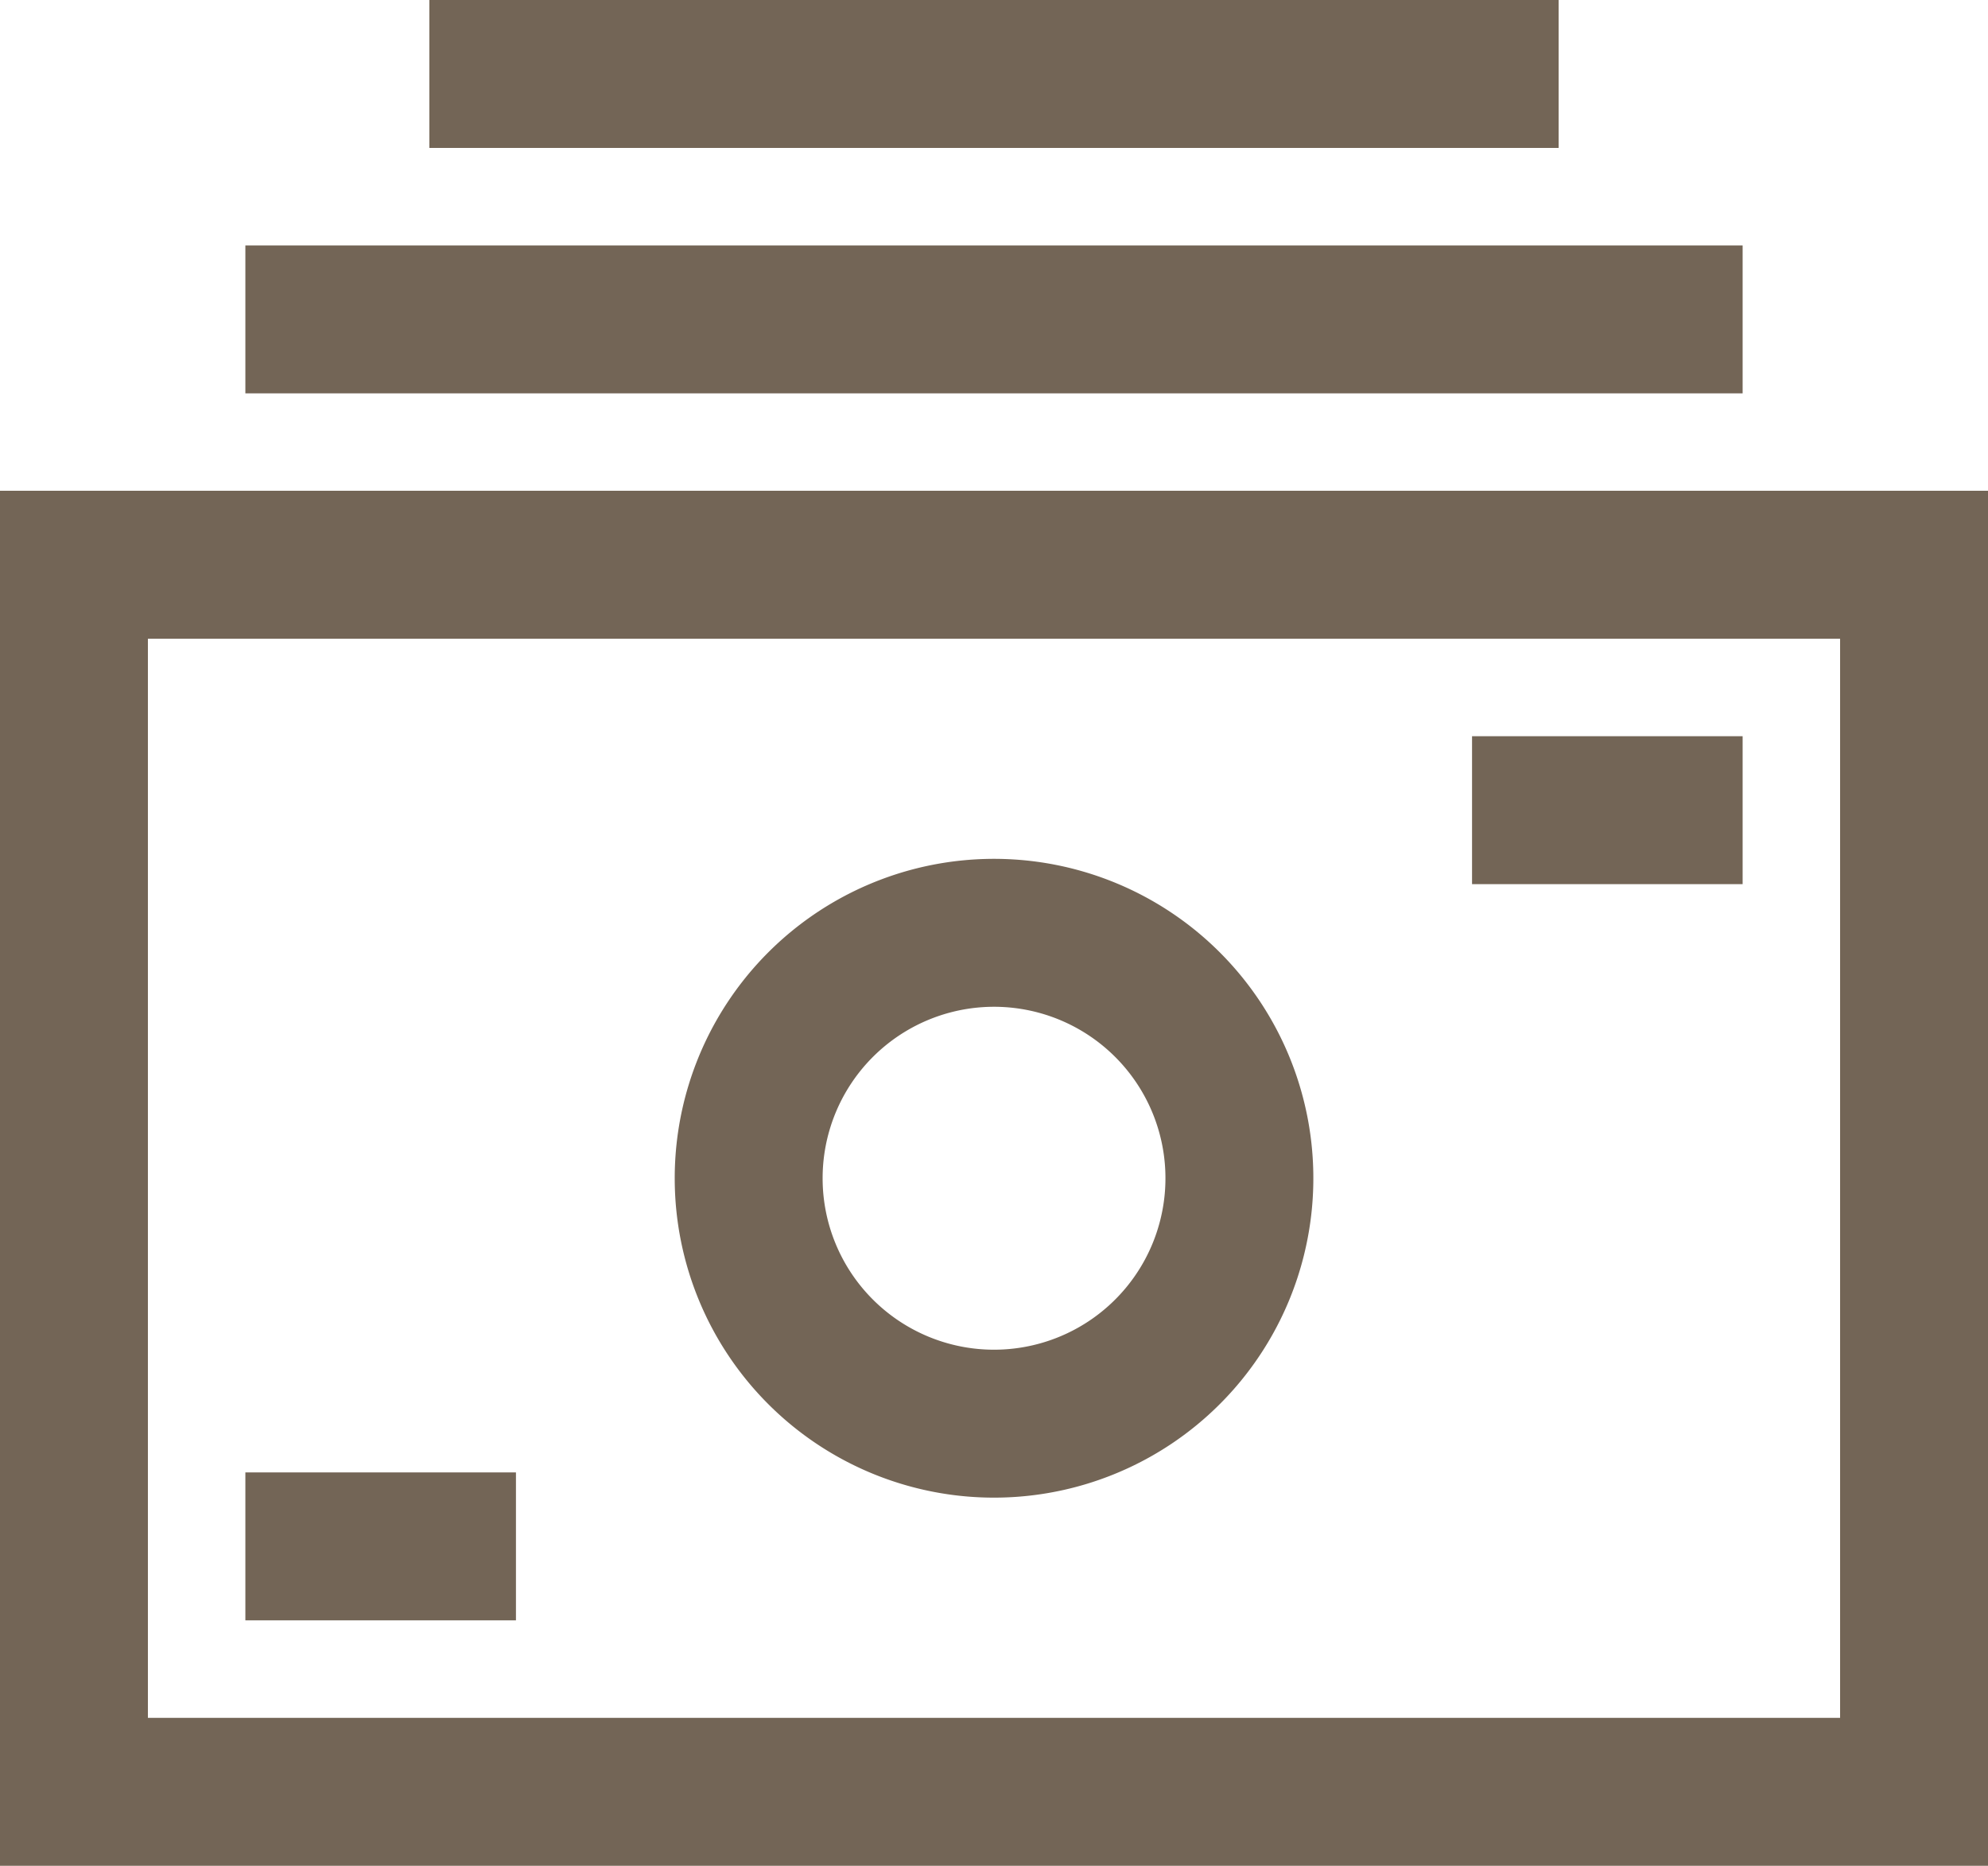
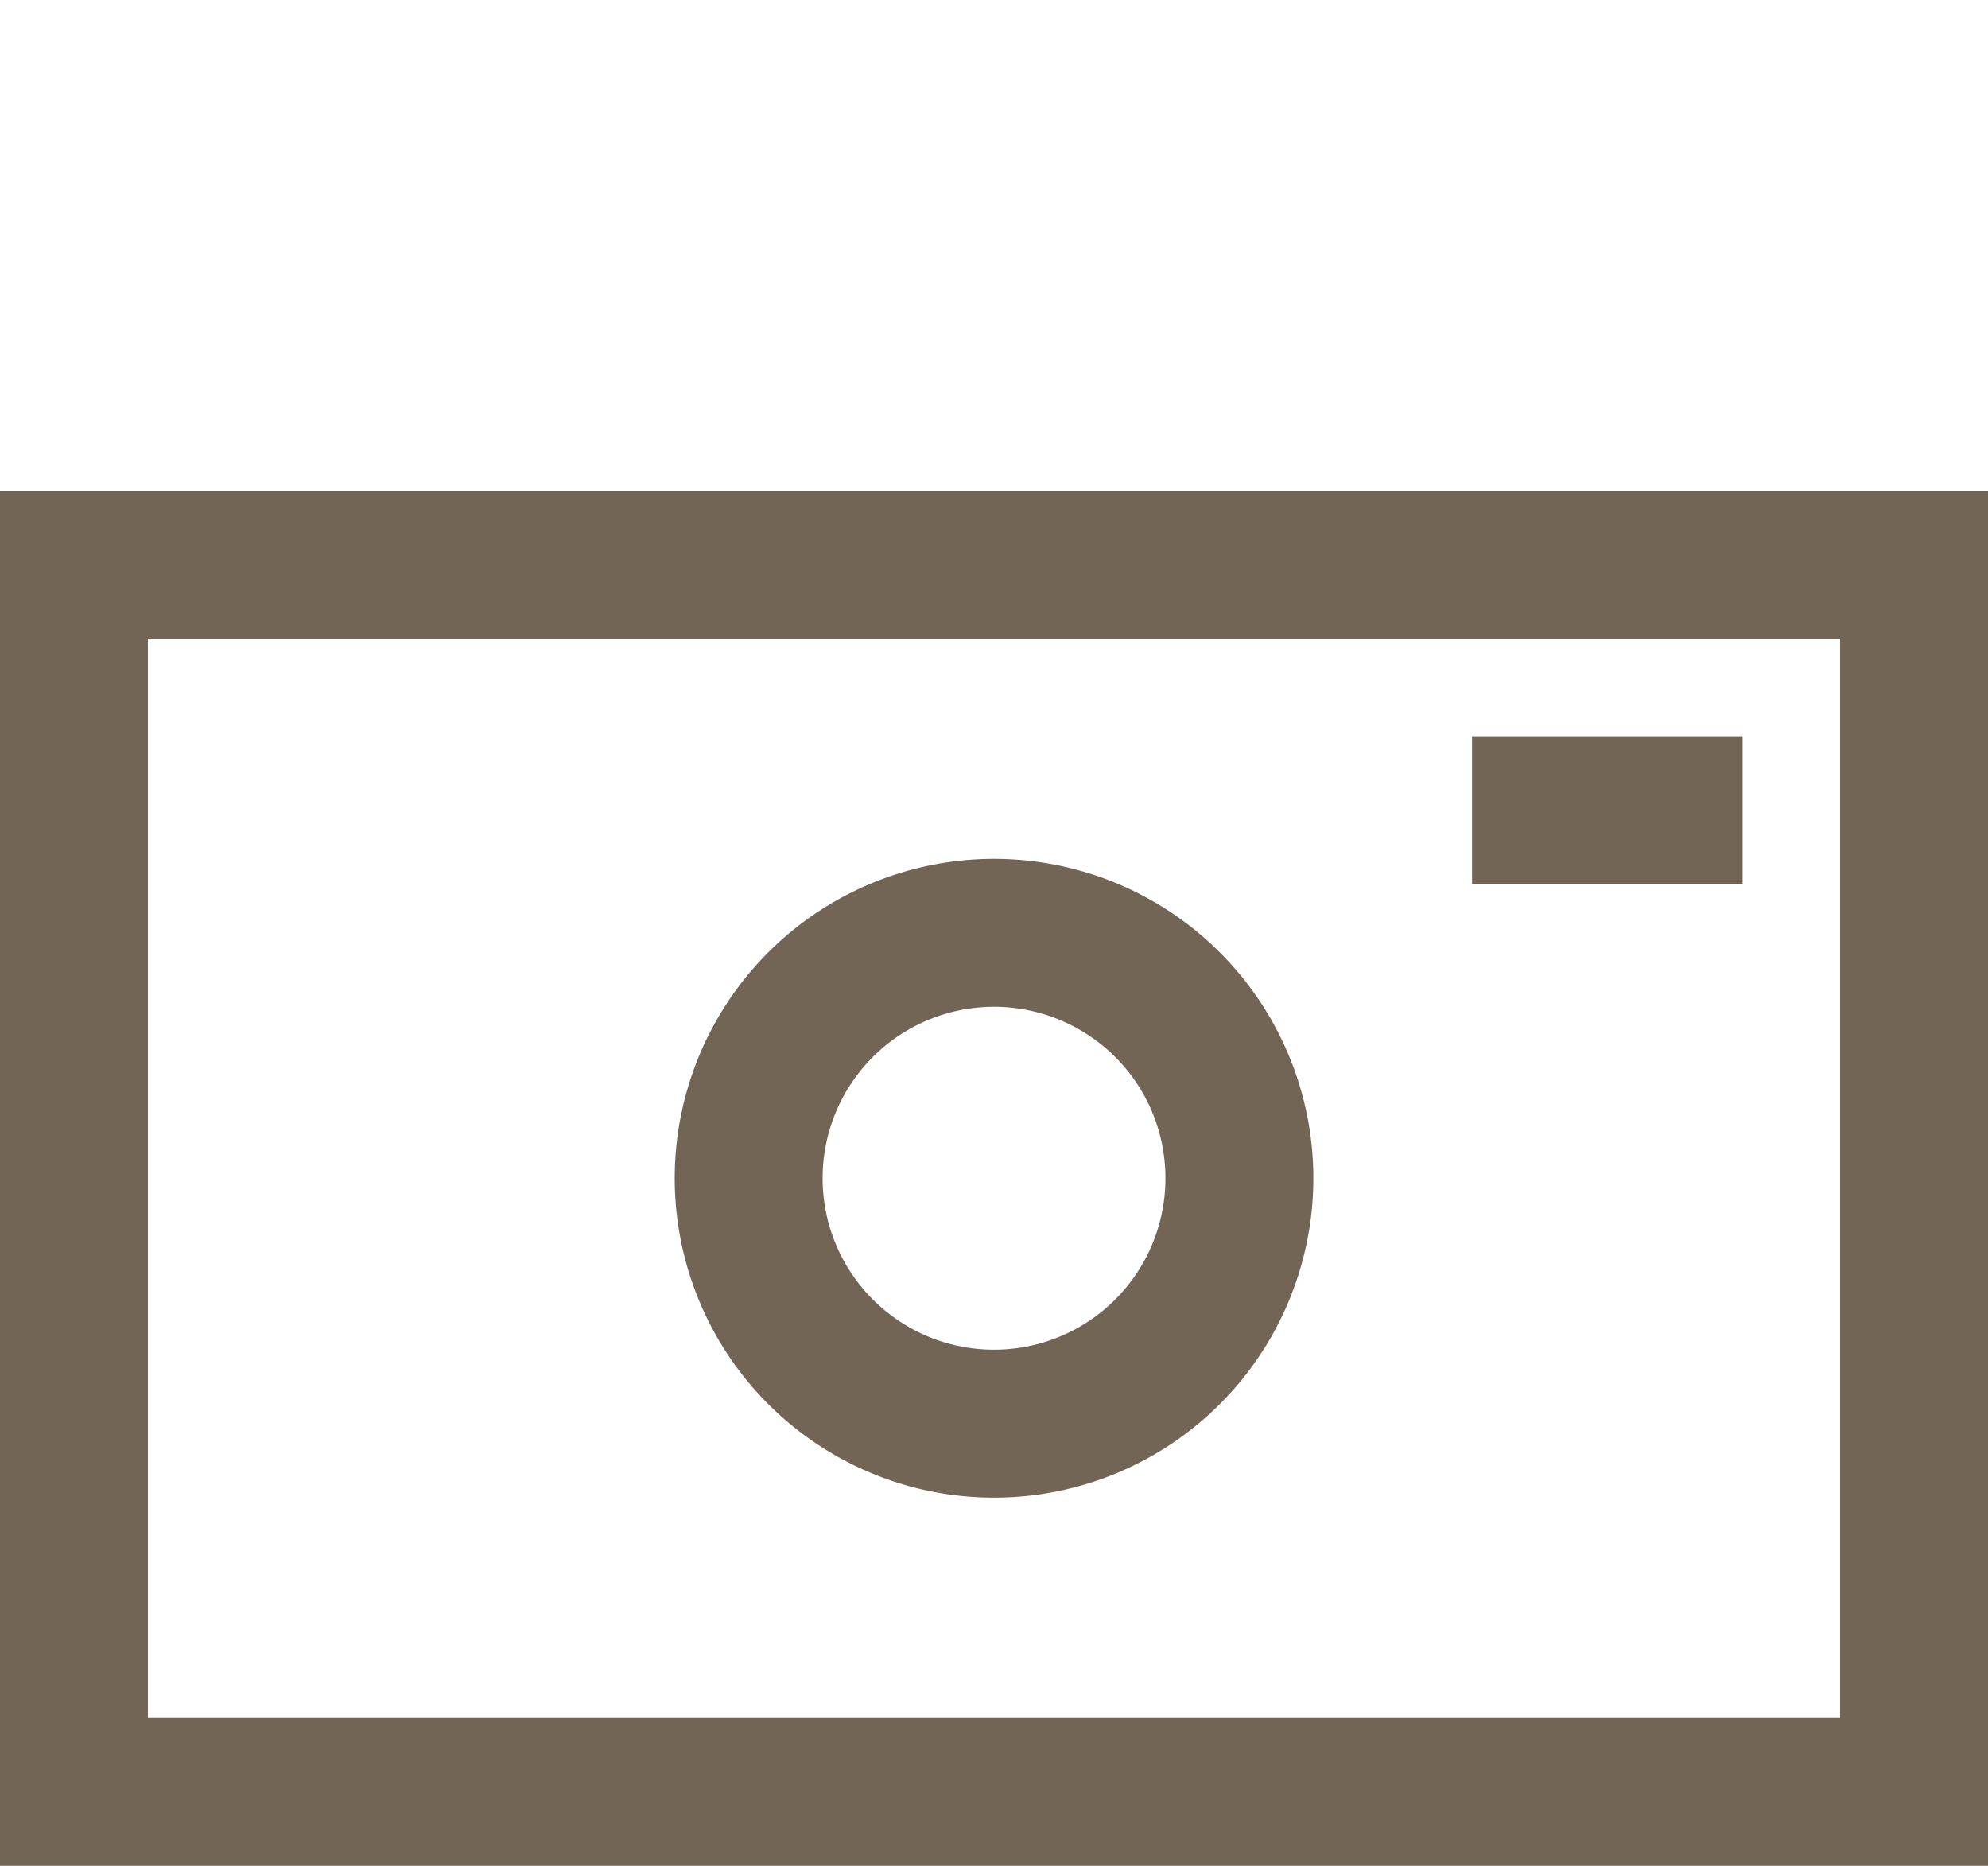
<svg xmlns="http://www.w3.org/2000/svg" width="26.883" height="25.224" viewBox="0 0 26.883 25.224">
  <g id="money-bills-2" transform="translate(0 -1)">
    <path id="Path_11301" data-name="Path 11301" d="M1,10V26.589H25.883V10Z" transform="translate(0 -1.365)" fill="none" stroke="#736556" stroke-linecap="square" stroke-miterlimit="10" stroke-width="2" />
-     <path id="Path_11302" data-name="Path 11302" d="M5,26H6.659" transform="translate(-0.682 -4.094)" fill="none" stroke="#736556" stroke-linecap="square" stroke-miterlimit="10" stroke-width="2" />
    <path id="Path_11303" data-name="Path 11303" d="M25,14h1.659" transform="translate(-4.094 -2.047)" fill="none" stroke="#736556" stroke-linecap="square" stroke-miterlimit="10" stroke-width="2" />
    <path id="Path_11304" data-name="Path 11304" d="M15.318,22.635A3.318,3.318,0,1,0,12,19.318,3.318,3.318,0,0,0,15.318,22.635Z" transform="translate(-1.876 -2.388)" fill="none" stroke="#736556" stroke-linecap="square" stroke-miterlimit="10" stroke-width="2" />
-     <path id="Path_11305" data-name="Path 11305" d="M23.247,6H5" transform="translate(-0.682 -0.682)" fill="none" stroke="#736556" stroke-linecap="square" stroke-miterlimit="10" stroke-width="2" />
-     <path id="Path_11306" data-name="Path 11306" d="M21.271,2H8" transform="translate(-1.194)" fill="none" stroke="#736556" stroke-linecap="square" stroke-miterlimit="10" stroke-width="2" />
  </g>
</svg>